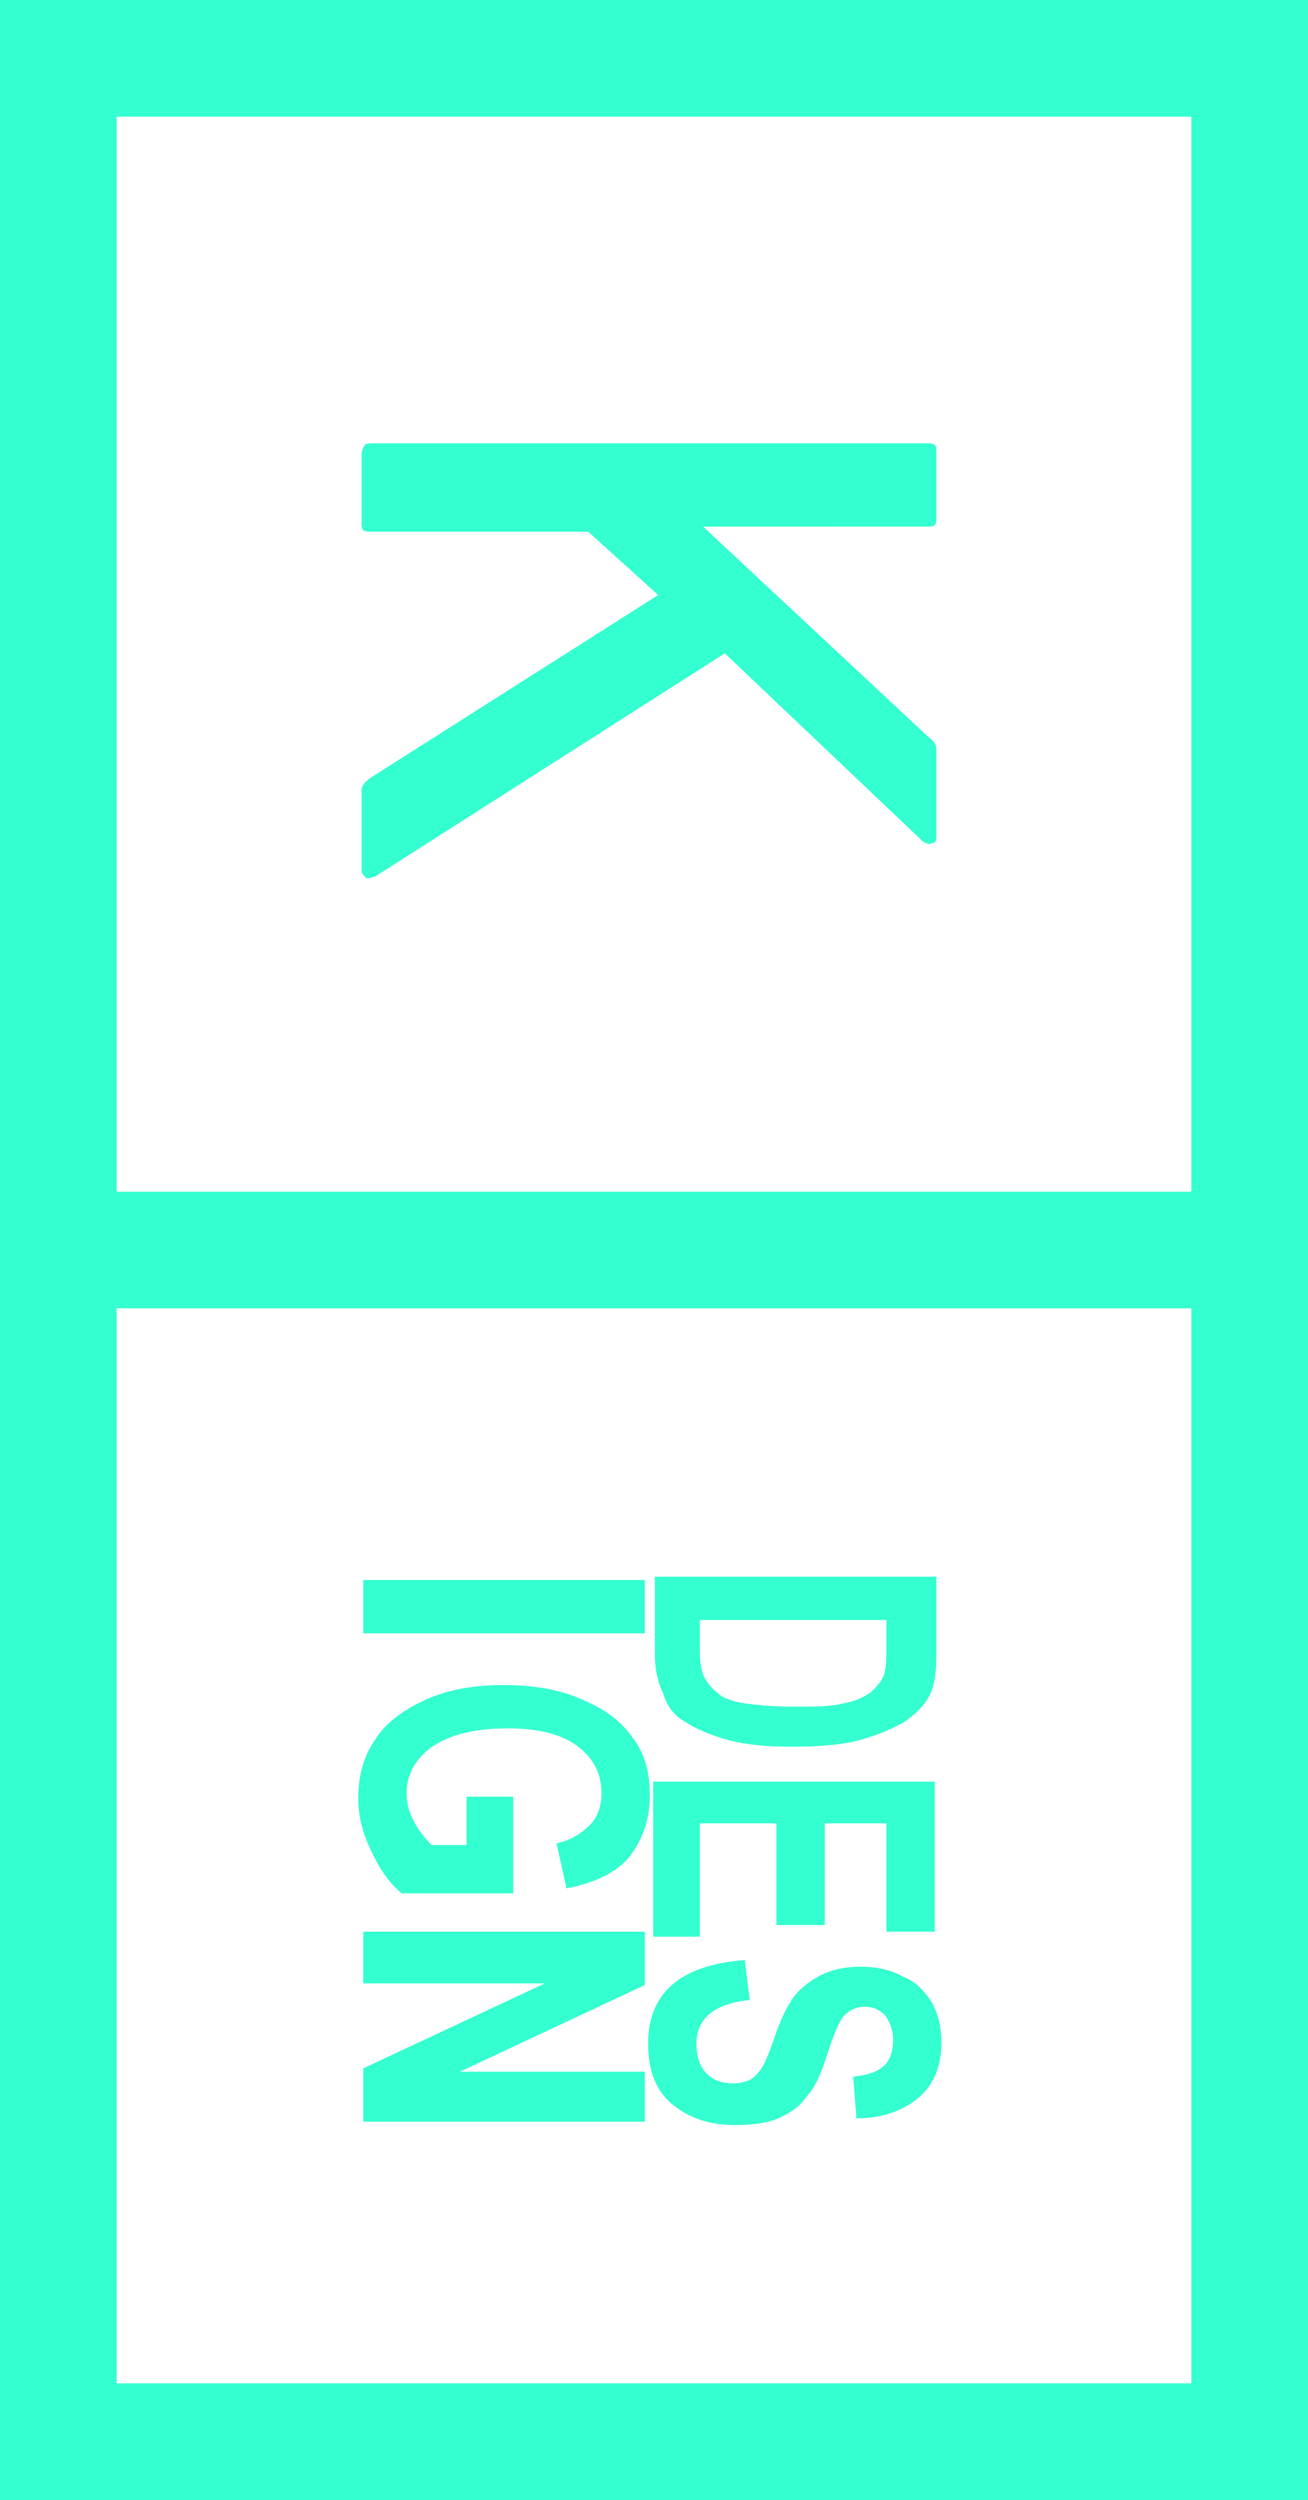
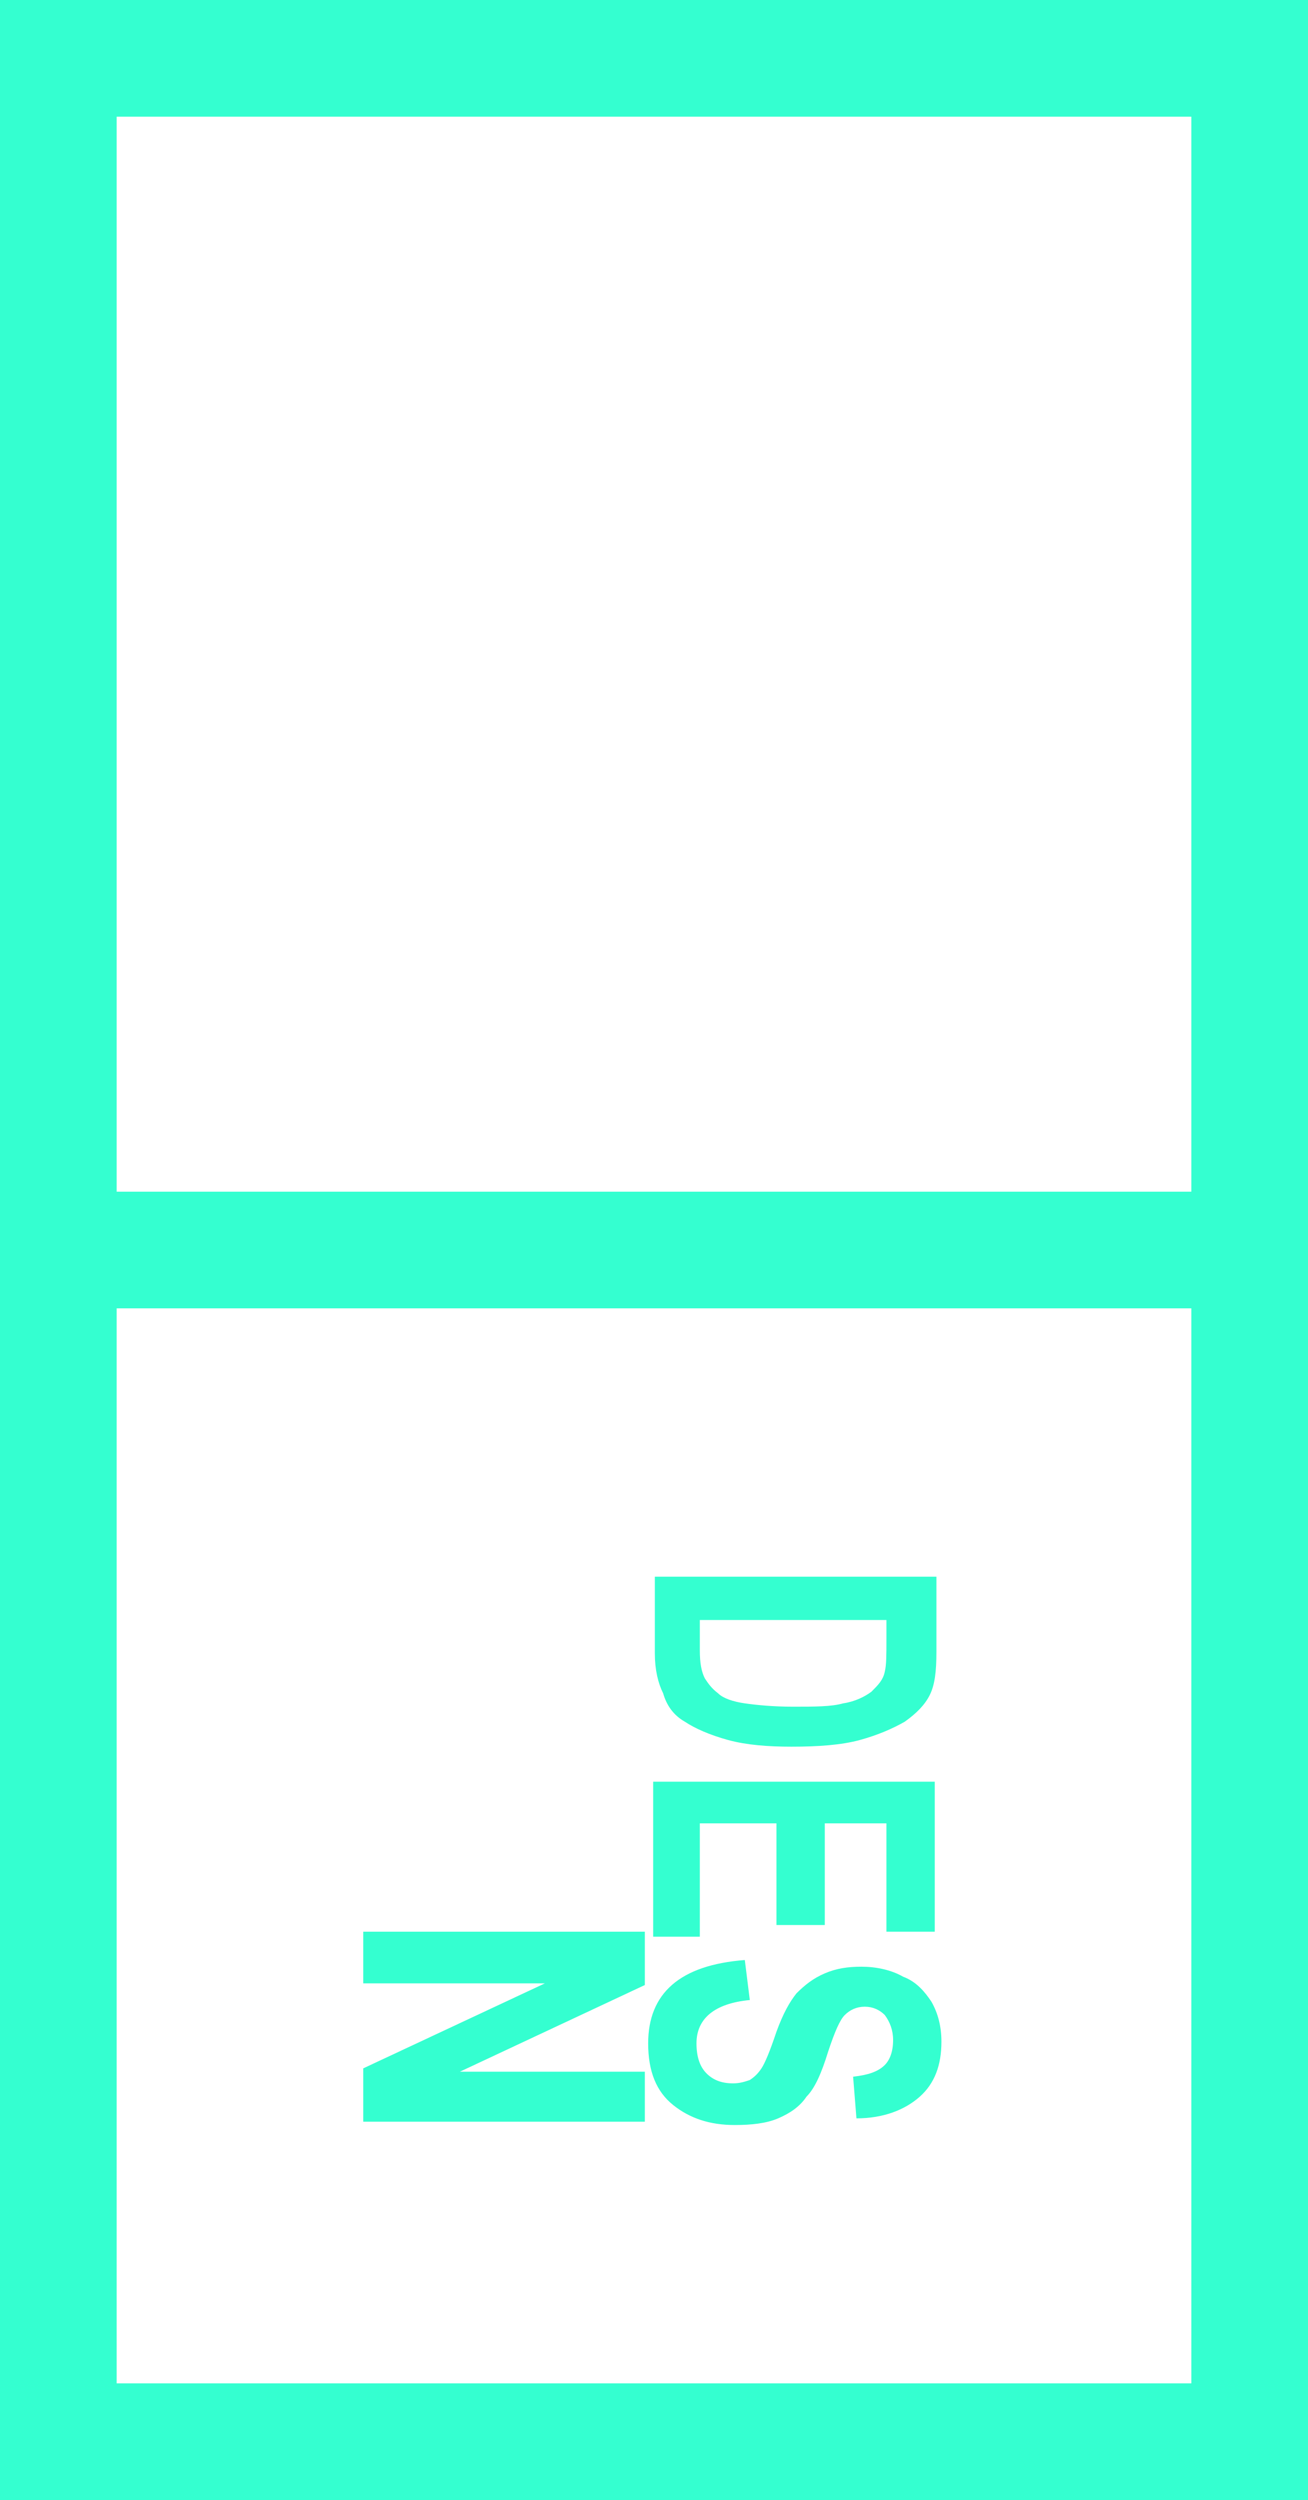
<svg xmlns="http://www.w3.org/2000/svg" version="1.1" id="Ebene_1" x="0px" y="0px" viewBox="0 0 78.5 150" style="enable-background:new 0 0 78.5 150;" xml:space="preserve">
  <style type="text/css">
	.st0{fill:#34FFD0;}
</style>
  <g>
    <path class="st0" d="M41.1,103.3c0.6,0.4,1.5,0.8,2.6,1.1c1.1,0.3,2.4,0.4,3.8,0.4c1.6,0,3-0.1,4.1-0.4c1.1-0.3,2-0.7,2.7-1.1   c0.7-0.5,1.2-1,1.5-1.6c0.3-0.6,0.4-1.4,0.4-2.6v-4.5H39.3v4.6c0,1,0.2,1.8,0.5,2.4C40,102.3,40.4,102.9,41.1,103.3z M42.3,100.7   c-0.2-0.4-0.3-0.9-0.3-1.7v-1.8h11.2v1.1c0,1,0,1.6-0.1,2c-0.1,0.5-0.4,0.8-0.8,1.2c-0.4,0.3-1,0.6-1.7,0.7c-0.7,0.2-1.7,0.2-3,0.2   c-1.2,0-2.2-0.1-2.9-0.2s-1.3-0.3-1.6-0.6C42.7,101.3,42.5,101,42.3,100.7z" />
    <polygon class="st0" points="42,116.2 42,109.4 46.6,109.4 46.6,115.5 49.5,115.5 49.5,109.4 53.2,109.4 53.2,115.9 56.1,115.9    56.1,106.9 39.2,106.9 39.2,116.2  " />
    <path class="st0" d="M41.8,122.6c0-1.5,1.1-2.4,3.2-2.6l-0.3-2.4c-3.9,0.3-5.8,2-5.8,5c0,1.7,0.5,2.9,1.5,3.7   c1,0.8,2.2,1.2,3.7,1.2c1,0,1.9-0.1,2.6-0.4c0.7-0.3,1.3-0.7,1.7-1.3c0.5-0.5,0.9-1.4,1.3-2.7c0.4-1.2,0.7-1.9,1-2.2   c0.3-0.3,0.7-0.5,1.2-0.5s0.9,0.2,1.2,0.5c0.3,0.4,0.5,0.9,0.5,1.5c0,0.7-0.2,1.2-0.5,1.5c-0.4,0.4-1,0.6-1.9,0.7l0.2,2.5   c1.6,0,2.9-0.5,3.8-1.3s1.3-1.9,1.3-3.3c0-0.9-0.2-1.7-0.6-2.4c-0.4-0.6-0.9-1.2-1.7-1.5c-0.7-0.4-1.6-0.6-2.5-0.6   c-0.8,0-1.5,0.1-2.2,0.4c-0.7,0.3-1.2,0.7-1.7,1.2c-0.4,0.5-0.8,1.2-1.2,2.3c-0.4,1.2-0.7,1.9-0.9,2.2c-0.2,0.3-0.4,0.5-0.7,0.7   c-0.3,0.1-0.6,0.2-1,0.2c-0.7,0-1.2-0.2-1.6-0.6C42,124,41.8,123.4,41.8,122.6z" />
-     <rect x="21.8" y="94.8" class="st0" width="16.9" height="3.2" />
-     <path class="st0" d="M28,107.6v3.1h-2.1c-0.4-0.4-0.8-0.9-1.1-1.5s-0.4-1.1-0.4-1.6c0-1.1,0.5-2,1.4-2.7c1.1-0.8,2.6-1.2,4.7-1.2   c1.9,0,3.3,0.4,4.2,1.1s1.4,1.6,1.4,2.8c0,0.7-0.2,1.4-0.7,1.9s-1.1,0.9-2,1.1l0.6,2.7c1.6-0.3,2.9-0.9,3.7-1.8   c0.8-1,1.3-2.2,1.3-3.8c0-1.3-0.3-2.5-1-3.4c-0.7-1-1.6-1.7-3-2.3c-1.3-0.6-2.9-0.9-4.8-0.9c-1.8,0-3.4,0.3-4.7,0.9s-2.4,1.4-3,2.4   c-0.7,1-1,2.2-1,3.5c0,1.1,0.3,2.2,0.8,3.2c0.5,1.1,1.1,1.9,1.8,2.5h6.7v-5.8H28V107.6z" />
    <polygon class="st0" points="27.6,124.3 38.7,119.1 38.7,115.9 21.8,115.9 21.8,119 32.7,119 21.8,124.1 21.8,127.3 38.7,127.3    38.7,124.3  " />
  </g>
-   <path class="st0" d="M22.3,26.6h33.4c0.4,0,0.5,0.1,0.5,0.5v4c0,0.4-0.1,0.5-0.5,0.5H42.2l13.5,12.6c0.4,0.3,0.5,0.5,0.5,0.8v5.2  c0,0.3-0.1,0.4-0.3,0.4c-0.1,0.1-0.3,0-0.5-0.1L43.5,39.2l-21,13.4c-0.1,0-0.3,0.1-0.4,0.1c-0.1,0-0.1,0-0.1,0  c-0.1-0.1-0.3-0.3-0.3-0.4v-4.9c0-0.3,0.3-0.6,0.8-0.9l17-10.8l-4.2-3.8H22.2c-0.4,0-0.5-0.1-0.5-0.5v-4.2  C21.8,26.7,21.9,26.6,22.3,26.6z" />
  <path class="st0" d="M78.5,0H0v150h78.5V0z M7,71.5V7h64.5v64.5H7z M7,143V78.5h64.5V143H7z" />
</svg>